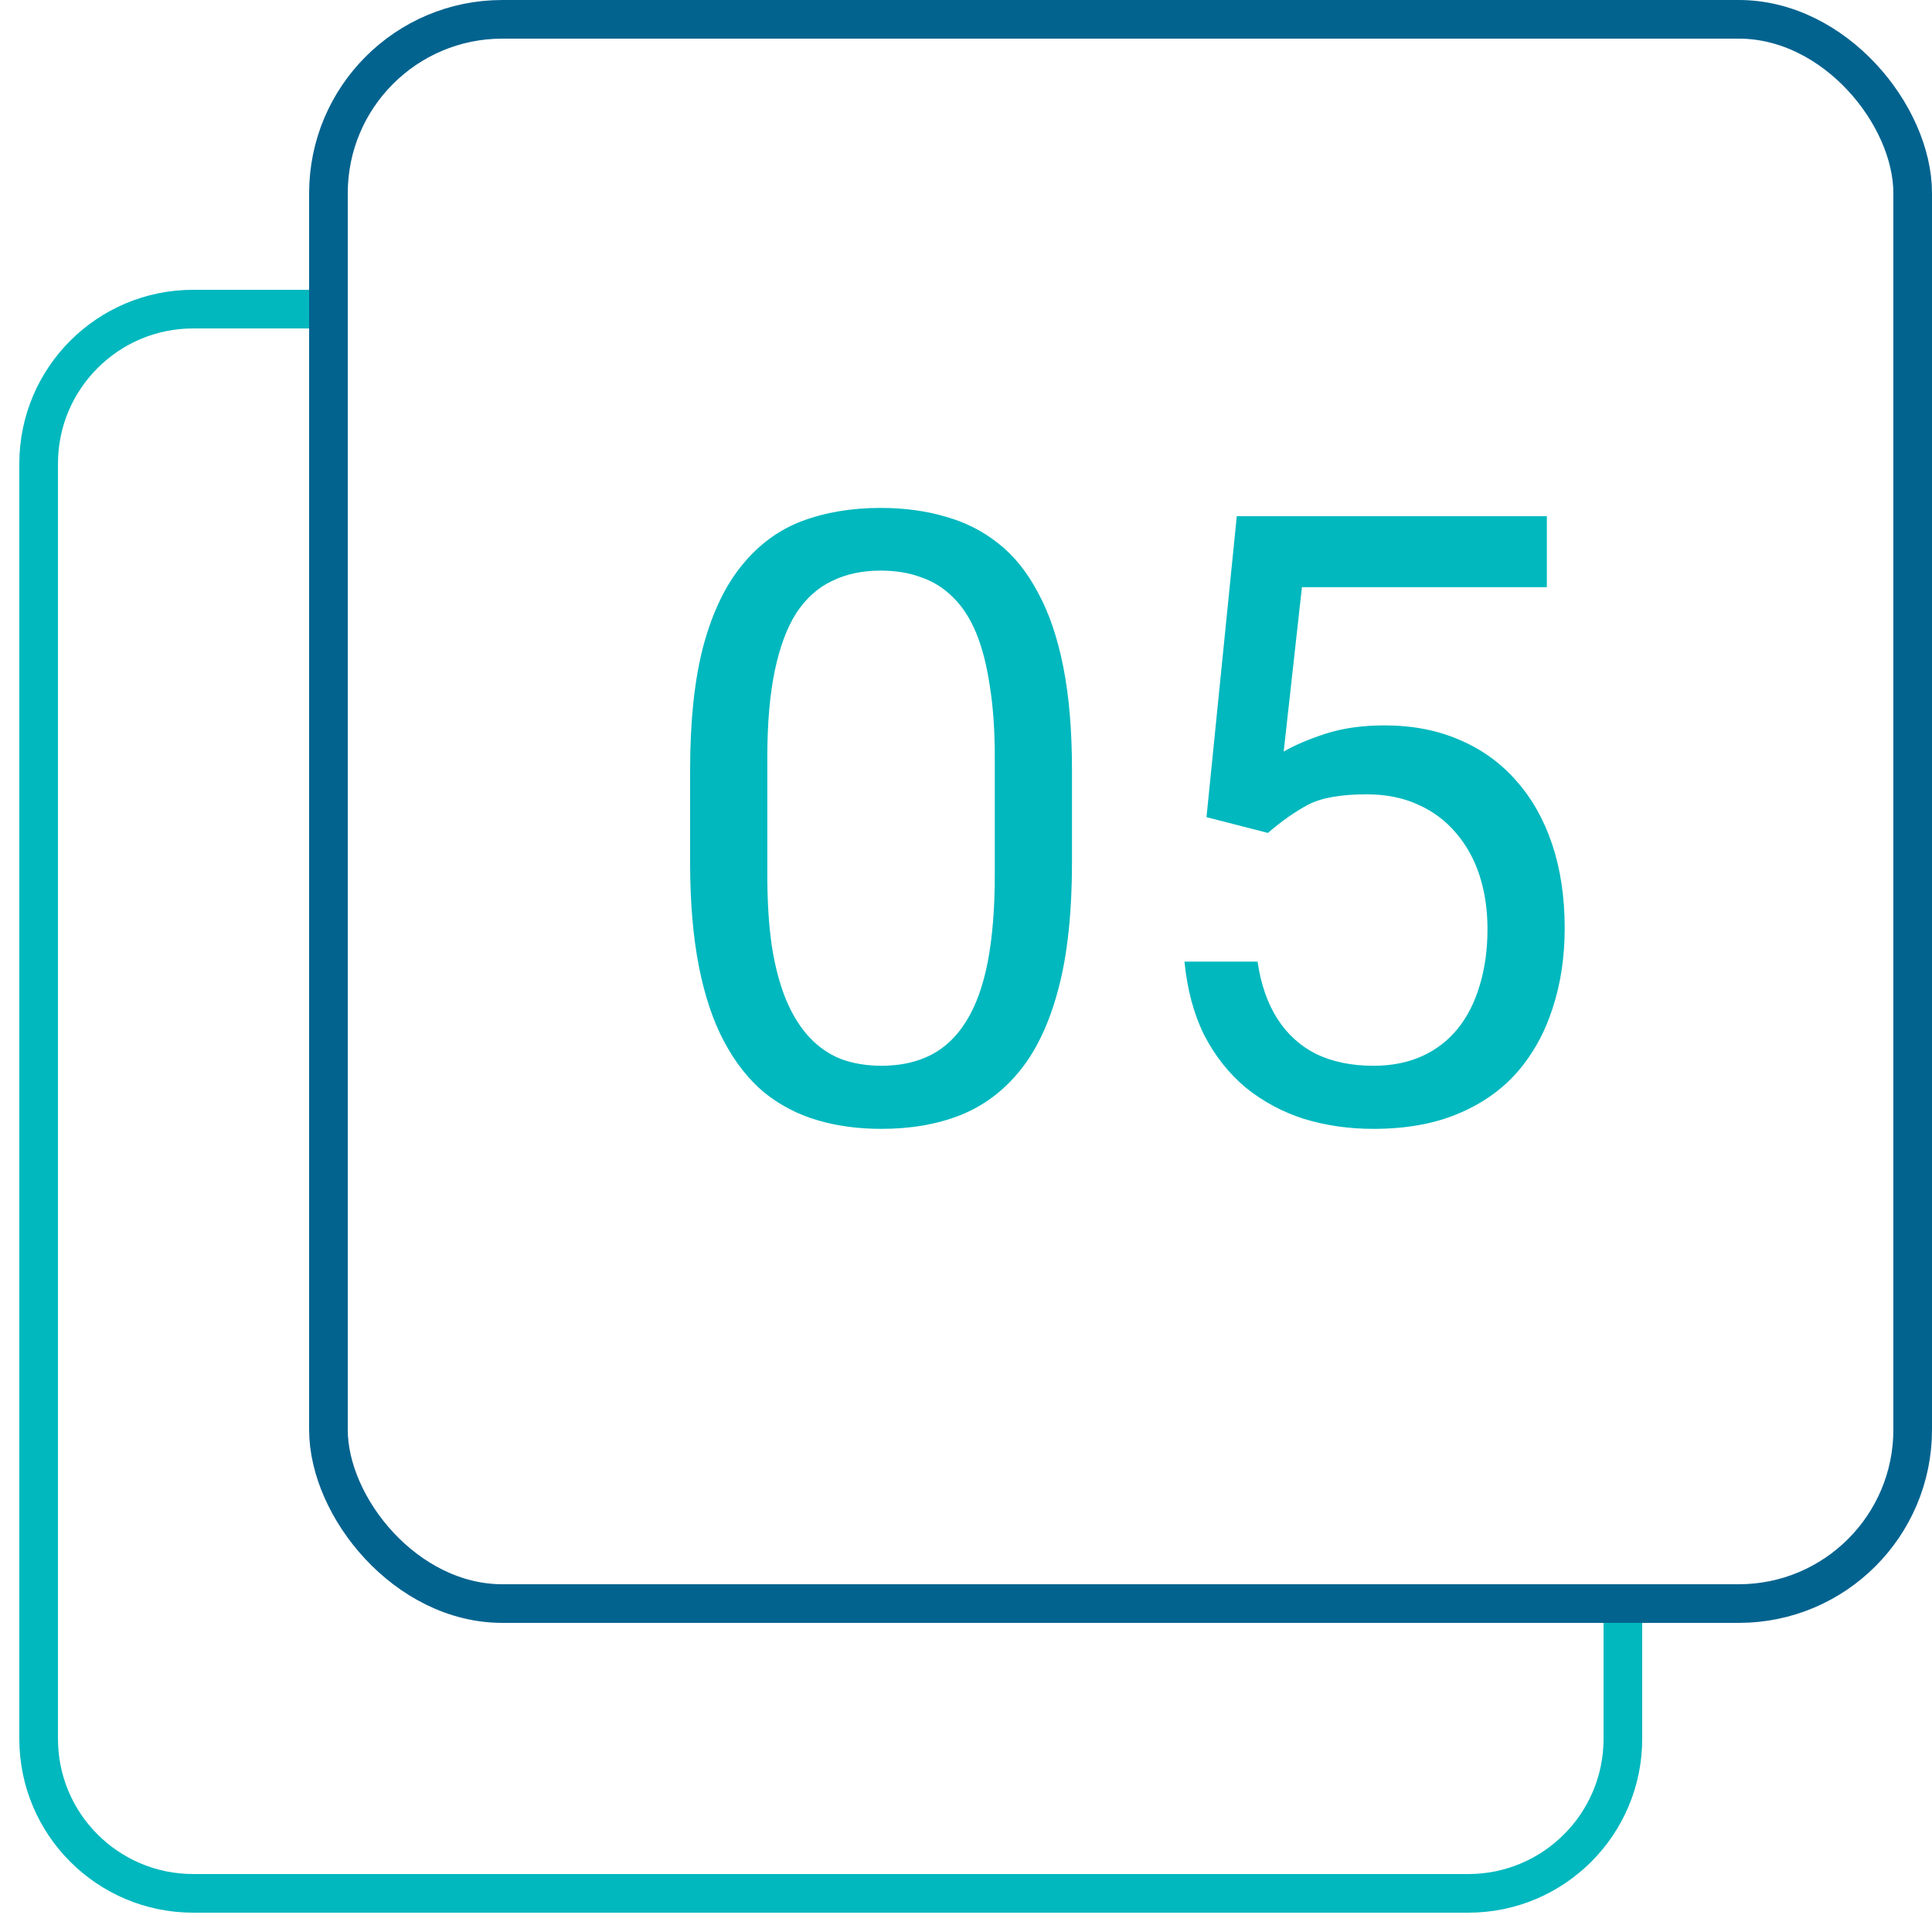
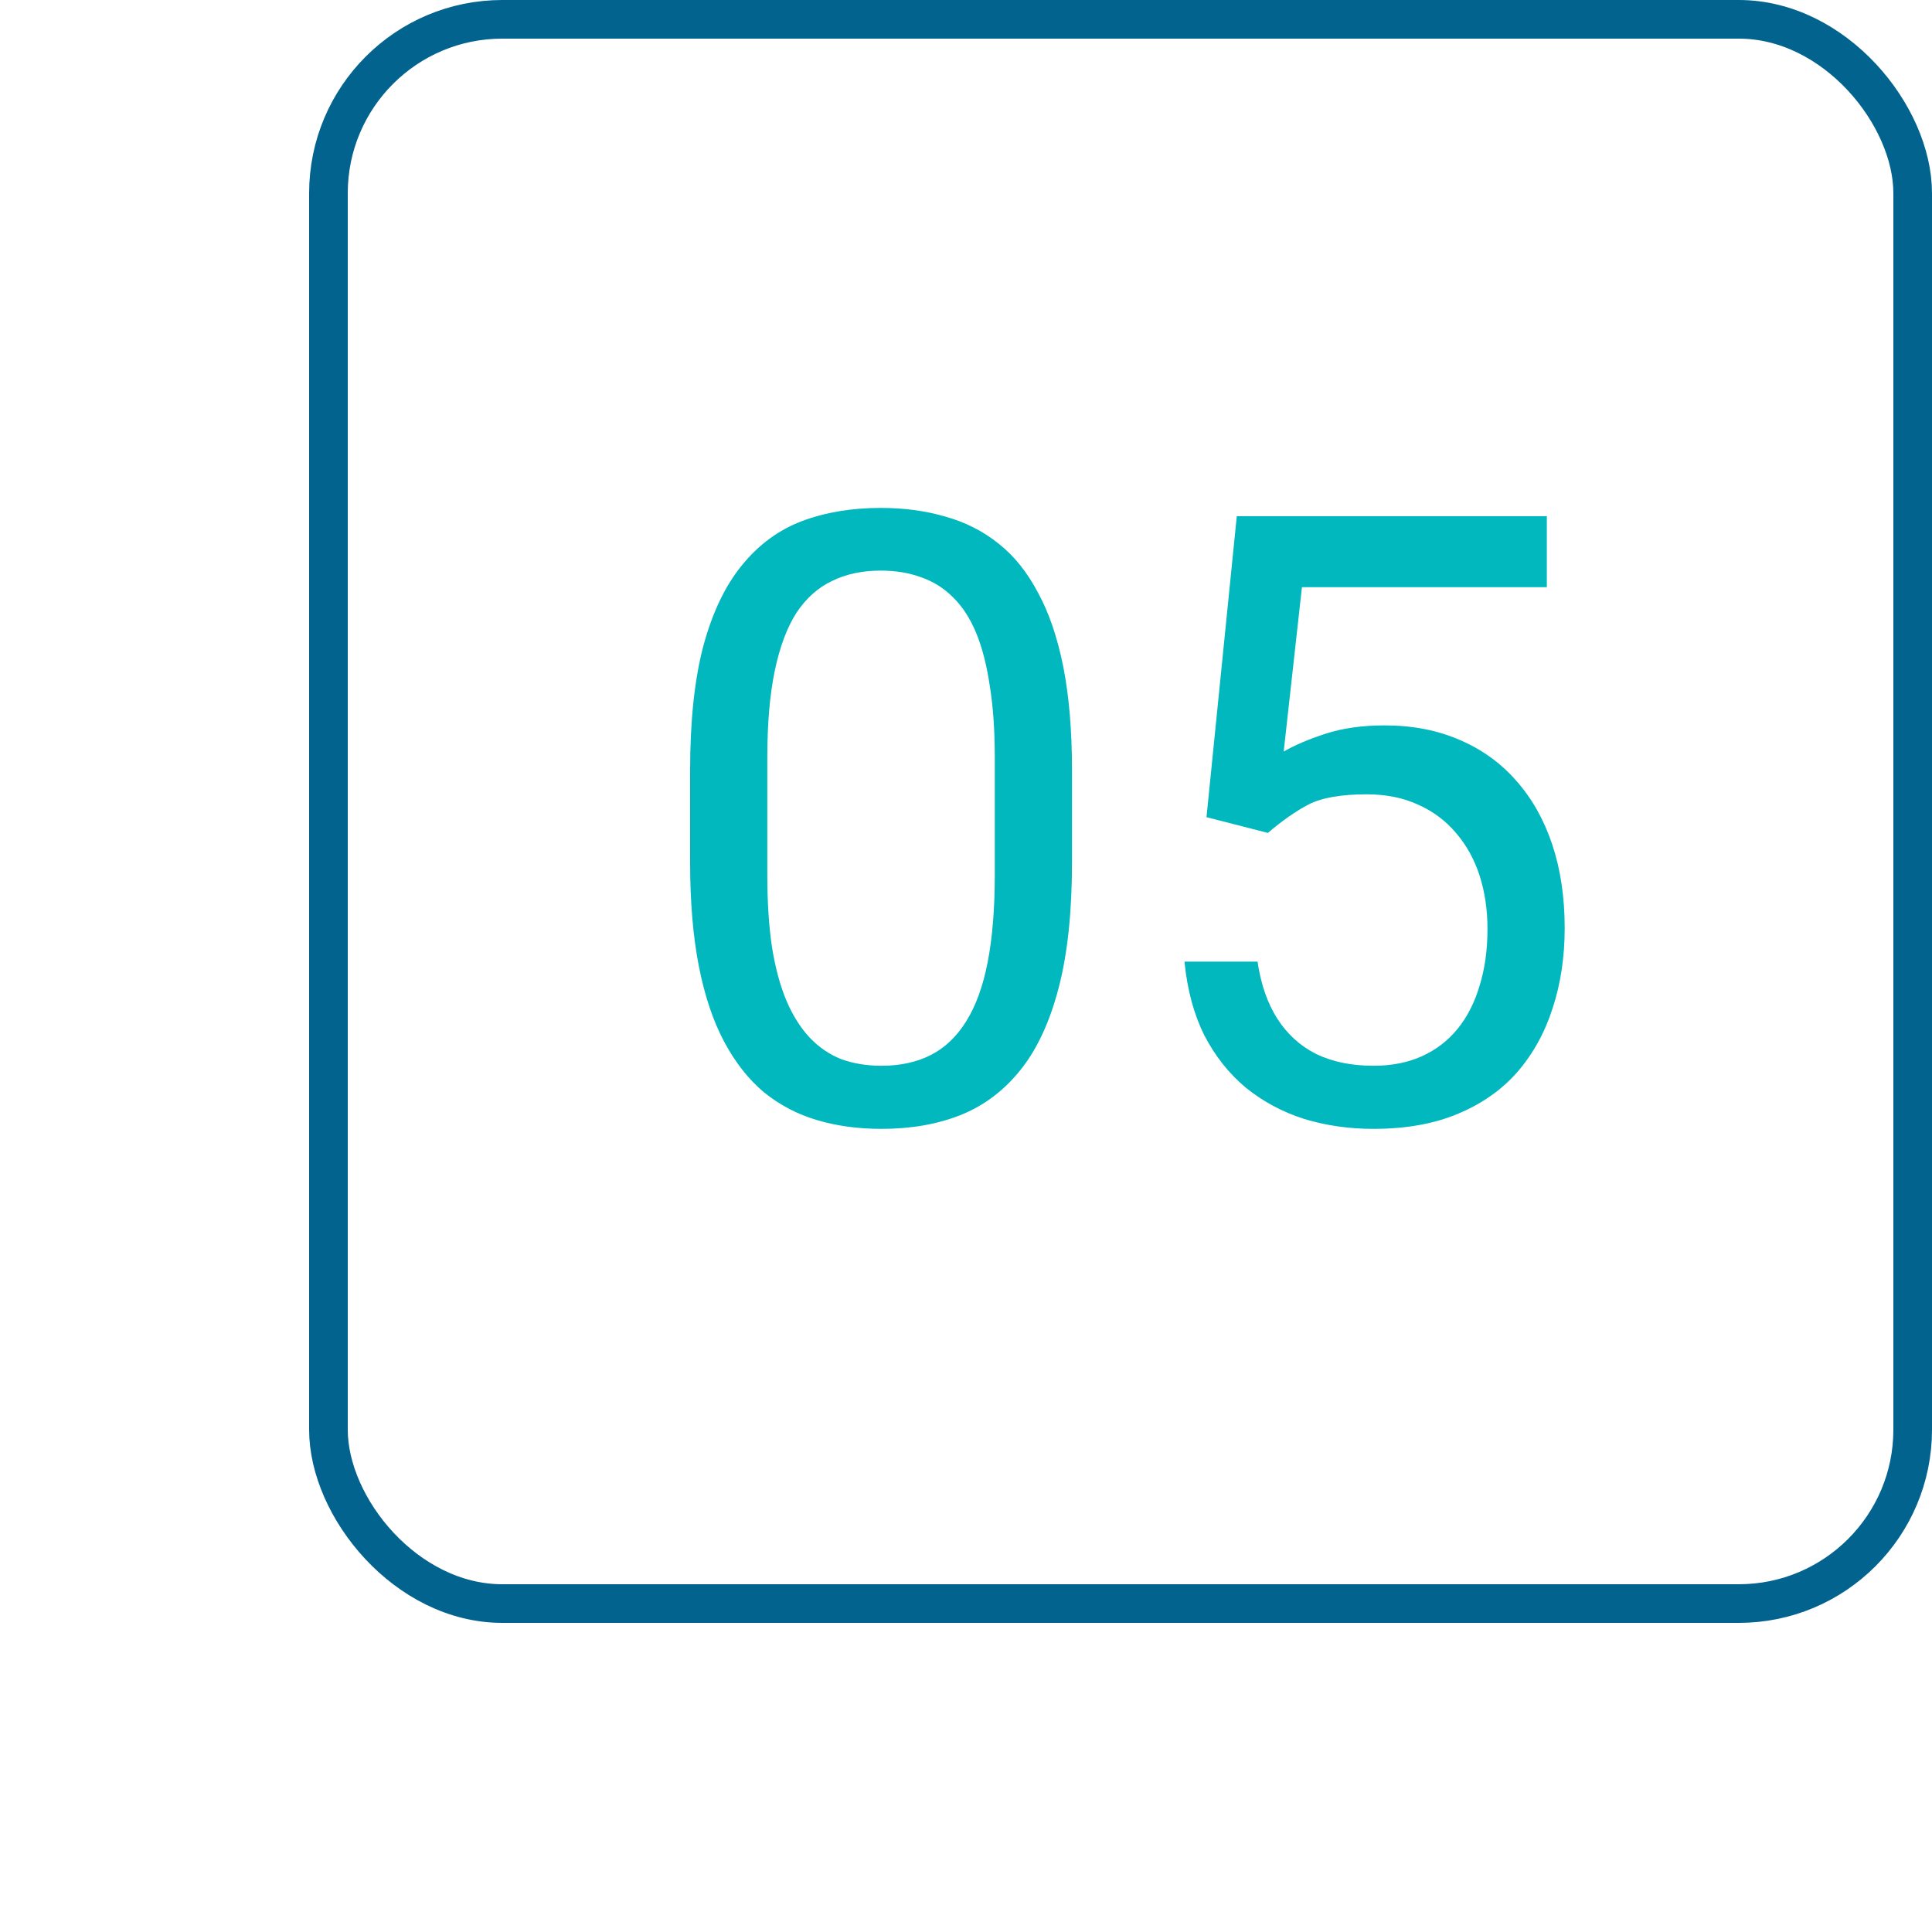
<svg xmlns="http://www.w3.org/2000/svg" width="50" height="50" viewBox="0 0 50 50" fill="none">
-   <path d="M8.105 8H5C2.791 8 1 9.791 1 12V45C1 47.209 2.791 49 5 49H38C40.209 49 42 47.209 42 45V41.702" stroke="#00B8BE" />
  <rect x="8.5" y="0.5" width="41" height="41" rx="4.5" stroke="#03638F" />
  <path d="M27.743 19.934V22.318C27.743 23.6 27.629 24.682 27.399 25.562C27.17 26.443 26.841 27.152 26.411 27.689C25.981 28.227 25.462 28.617 24.854 28.86C24.252 29.097 23.572 29.215 22.812 29.215C22.211 29.215 21.656 29.14 21.148 28.989C20.639 28.839 20.181 28.599 19.773 28.27C19.371 27.933 19.028 27.496 18.741 26.959C18.455 26.422 18.236 25.77 18.086 25.004C17.936 24.238 17.86 23.342 17.86 22.318V19.934C17.86 18.652 17.975 17.578 18.204 16.711C18.44 15.844 18.773 15.15 19.203 14.627C19.633 14.097 20.148 13.717 20.75 13.488C21.359 13.259 22.039 13.145 22.791 13.145C23.4 13.145 23.958 13.22 24.467 13.37C24.982 13.513 25.441 13.746 25.842 14.068C26.243 14.383 26.583 14.806 26.862 15.336C27.149 15.859 27.367 16.5 27.518 17.259C27.668 18.018 27.743 18.91 27.743 19.934ZM25.745 22.641V19.601C25.745 18.899 25.702 18.283 25.616 17.753C25.537 17.216 25.419 16.758 25.262 16.378C25.104 15.998 24.904 15.69 24.66 15.454C24.424 15.218 24.148 15.046 23.833 14.938C23.525 14.824 23.178 14.767 22.791 14.767C22.318 14.767 21.899 14.856 21.534 15.035C21.169 15.207 20.861 15.483 20.61 15.862C20.367 16.242 20.181 16.74 20.052 17.355C19.923 17.971 19.858 18.72 19.858 19.601V22.641C19.858 23.342 19.898 23.962 19.977 24.499C20.062 25.036 20.188 25.502 20.352 25.895C20.517 26.282 20.718 26.601 20.954 26.852C21.19 27.102 21.463 27.288 21.77 27.41C22.086 27.525 22.433 27.582 22.812 27.582C23.299 27.582 23.726 27.489 24.091 27.303C24.456 27.116 24.76 26.826 25.004 26.433C25.255 26.032 25.441 25.52 25.562 24.896C25.684 24.266 25.745 23.514 25.745 22.641ZM32.813 21.556L31.224 21.148L32.008 13.359H40.032V15.196H33.694L33.222 19.45C33.508 19.285 33.87 19.131 34.307 18.988C34.751 18.845 35.259 18.773 35.832 18.773C36.555 18.773 37.203 18.899 37.776 19.149C38.349 19.393 38.836 19.744 39.237 20.202C39.645 20.66 39.957 21.212 40.172 21.856C40.387 22.501 40.494 23.221 40.494 24.016C40.494 24.768 40.39 25.459 40.183 26.089C39.982 26.719 39.678 27.27 39.27 27.743C38.861 28.209 38.346 28.57 37.723 28.828C37.107 29.086 36.38 29.215 35.542 29.215C34.912 29.215 34.314 29.129 33.748 28.957C33.19 28.778 32.688 28.509 32.244 28.151C31.807 27.786 31.449 27.335 31.17 26.798C30.898 26.254 30.726 25.616 30.654 24.886H32.545C32.631 25.473 32.803 25.967 33.06 26.368C33.318 26.769 33.655 27.074 34.07 27.281C34.493 27.482 34.983 27.582 35.542 27.582C36.015 27.582 36.434 27.5 36.799 27.335C37.164 27.17 37.472 26.934 37.723 26.626C37.973 26.318 38.163 25.946 38.292 25.509C38.428 25.072 38.496 24.581 38.496 24.037C38.496 23.543 38.428 23.085 38.292 22.662C38.156 22.24 37.952 21.871 37.68 21.556C37.415 21.241 37.089 20.997 36.702 20.825C36.315 20.646 35.871 20.557 35.37 20.557C34.704 20.557 34.199 20.646 33.855 20.825C33.519 21.004 33.172 21.248 32.813 21.556Z" fill="#00B8BE" />
</svg>